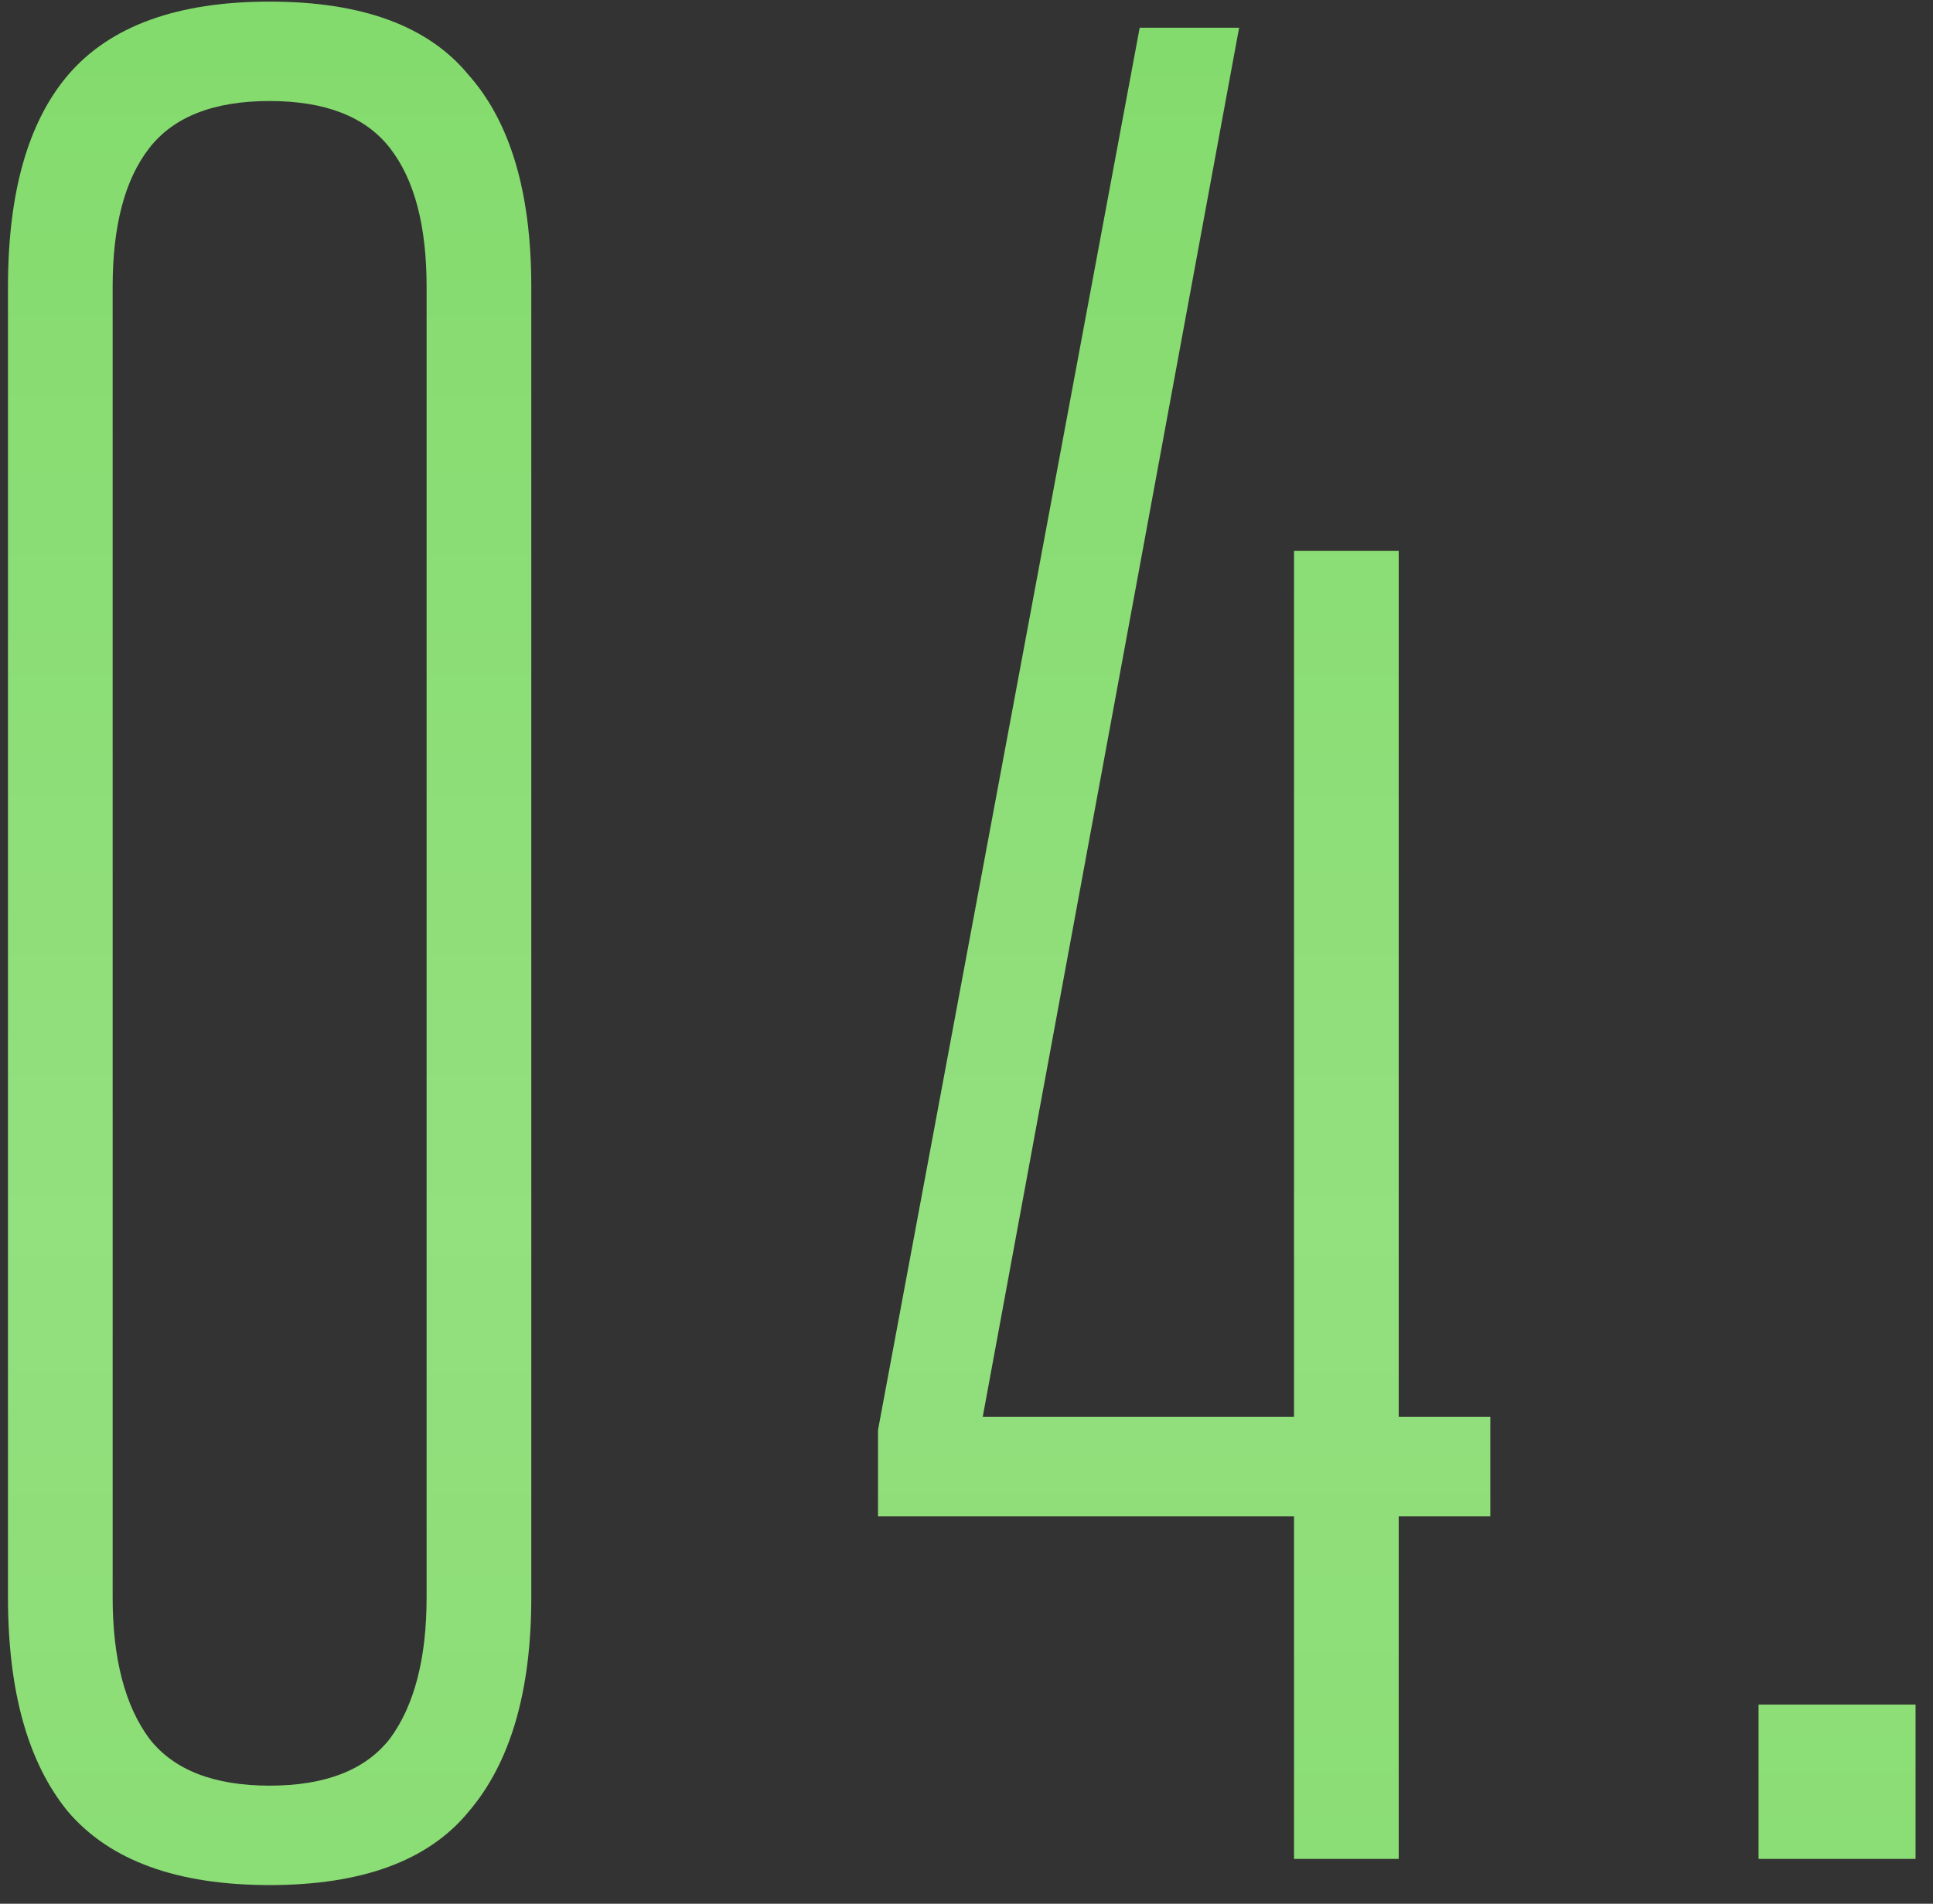
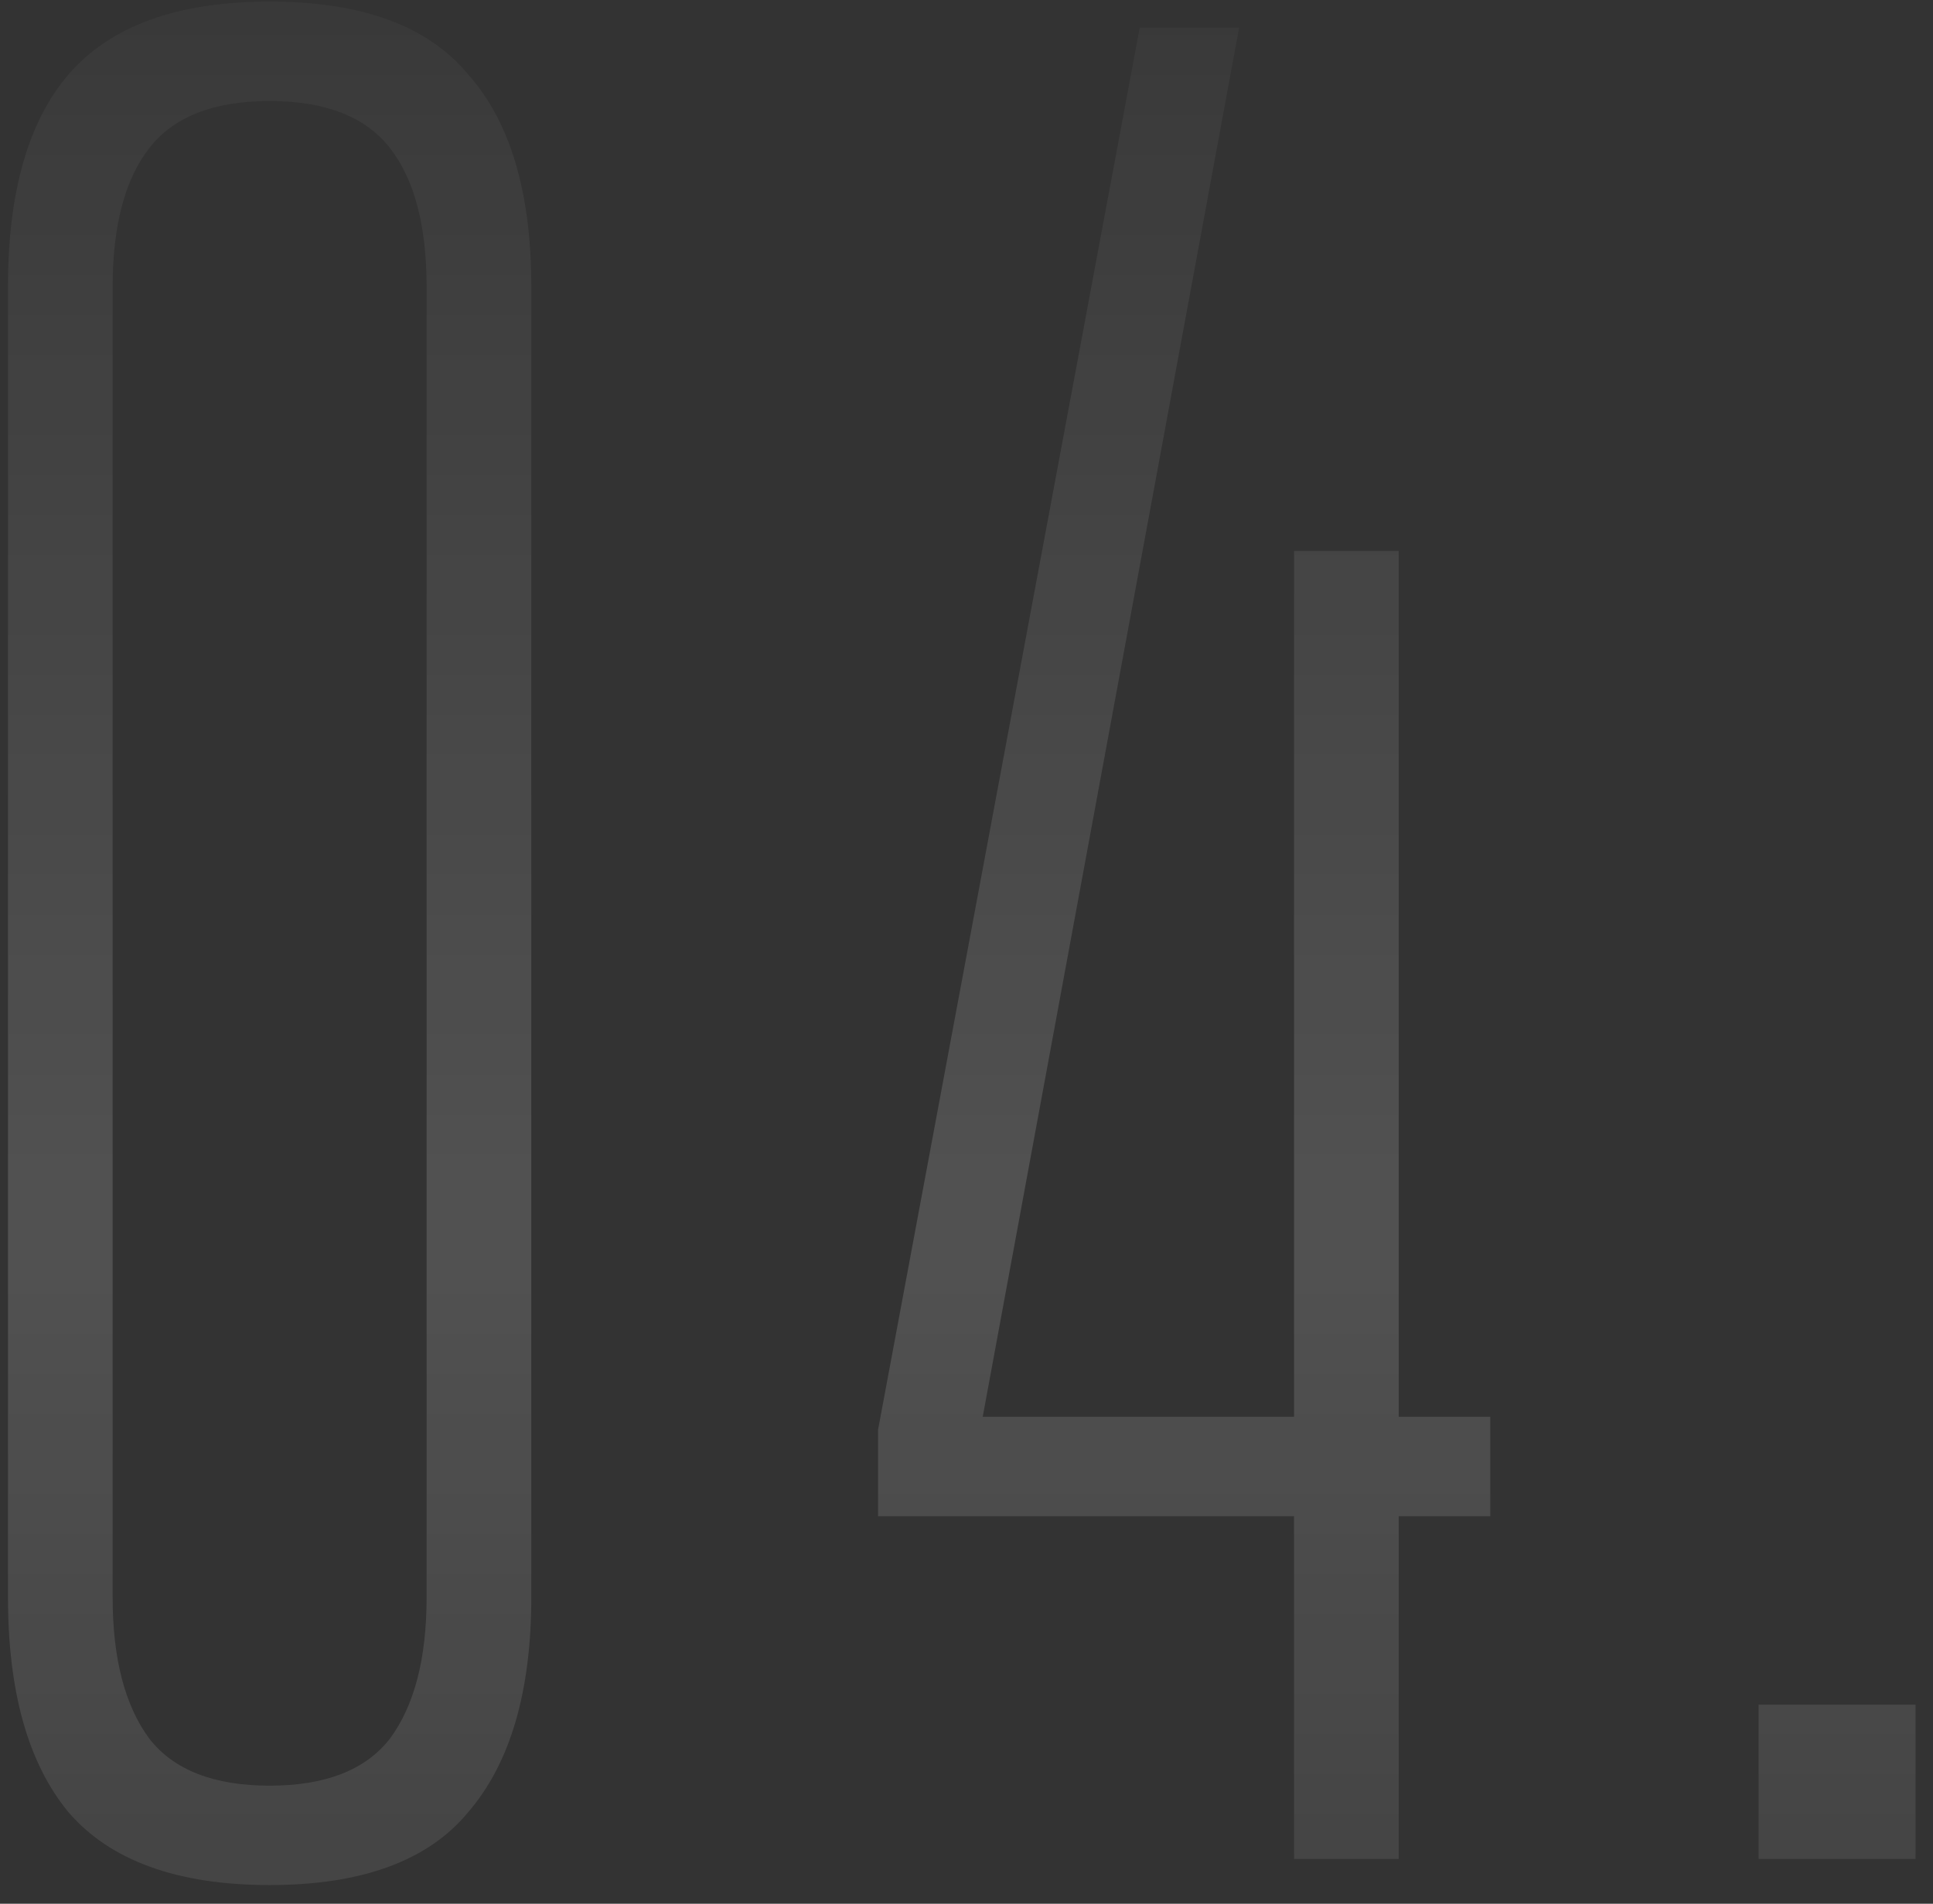
<svg xmlns="http://www.w3.org/2000/svg" width="67" height="66" viewBox="0 0 67 66" fill="none">
  <rect x="0" y="0" width="67" height="66" fill="#333333" stroke="none" />
-   <path d="M0.277 9.941C0.277 6.676 0.972 4.227 2.363 2.595C3.814 0.902 6.141 0.056 9.346 0.056C12.55 0.056 14.848 0.902 16.238 2.595C17.689 4.227 18.415 6.676 18.415 9.941V55.376C18.415 58.641 17.689 61.12 16.238 62.813C14.848 64.506 12.55 65.352 9.346 65.352C6.141 65.352 3.814 64.506 2.363 62.813C0.972 61.12 0.277 58.641 0.277 55.376V9.941ZM14.787 9.941C14.787 7.825 14.364 6.222 13.517 5.134C12.671 4.046 11.28 3.502 9.346 3.502C7.411 3.502 6.02 4.046 5.174 5.134C4.327 6.222 3.904 7.825 3.904 9.941V55.376C3.904 57.492 4.327 59.125 5.174 60.274C6.02 61.362 7.411 61.906 9.346 61.906C11.28 61.906 12.671 61.362 13.517 60.274C14.364 59.125 14.787 57.492 14.787 55.376V9.941ZM44.853 64.445V52.565H30.434V49.572L39.503 0.962H42.949L34.062 49.119H44.853V19.1H48.481V49.119H51.655V52.565H48.481V64.445H44.853ZM60.954 64.445V59.095H66.395V64.445H60.954Z" fill="#80DA68" />
  <path d="M0.277 9.941C0.277 6.676 0.972 4.227 2.363 2.595C3.814 0.902 6.141 0.056 9.346 0.056C12.55 0.056 14.848 0.902 16.238 2.595C17.689 4.227 18.415 6.676 18.415 9.941V55.376C18.415 58.641 17.689 61.12 16.238 62.813C14.848 64.506 12.55 65.352 9.346 65.352C6.141 65.352 3.814 64.506 2.363 62.813C0.972 61.12 0.277 58.641 0.277 55.376V9.941ZM14.787 9.941C14.787 7.825 14.364 6.222 13.517 5.134C12.671 4.046 11.28 3.502 9.346 3.502C7.411 3.502 6.02 4.046 5.174 5.134C4.327 6.222 3.904 7.825 3.904 9.941V55.376C3.904 57.492 4.327 59.125 5.174 60.274C6.02 61.362 7.411 61.906 9.346 61.906C11.28 61.906 12.671 61.362 13.517 60.274C14.364 59.125 14.787 57.492 14.787 55.376V9.941ZM44.853 64.445V52.565H30.434V49.572L39.503 0.962H42.949L34.062 49.119H44.853V19.1H48.481V49.119H51.655V52.565H48.481V64.445H44.853ZM60.954 64.445V59.095H66.395V64.445H60.954Z" fill="url(#paint0_linear_8_100)" fill-opacity="0.3" />
  <defs>
    <linearGradient id="paint0_linear_8_100" x1="35.874" y1="-10.555" x2="35.874" y2="95.445" gradientUnits="userSpaceOnUse">
      <stop stop-color="white" stop-opacity="0" />
      <stop offset="0.5" stop-color="white" stop-opacity="0.5" />
      <stop offset="1" stop-color="white" stop-opacity="0" />
    </linearGradient>
  </defs>
</svg>